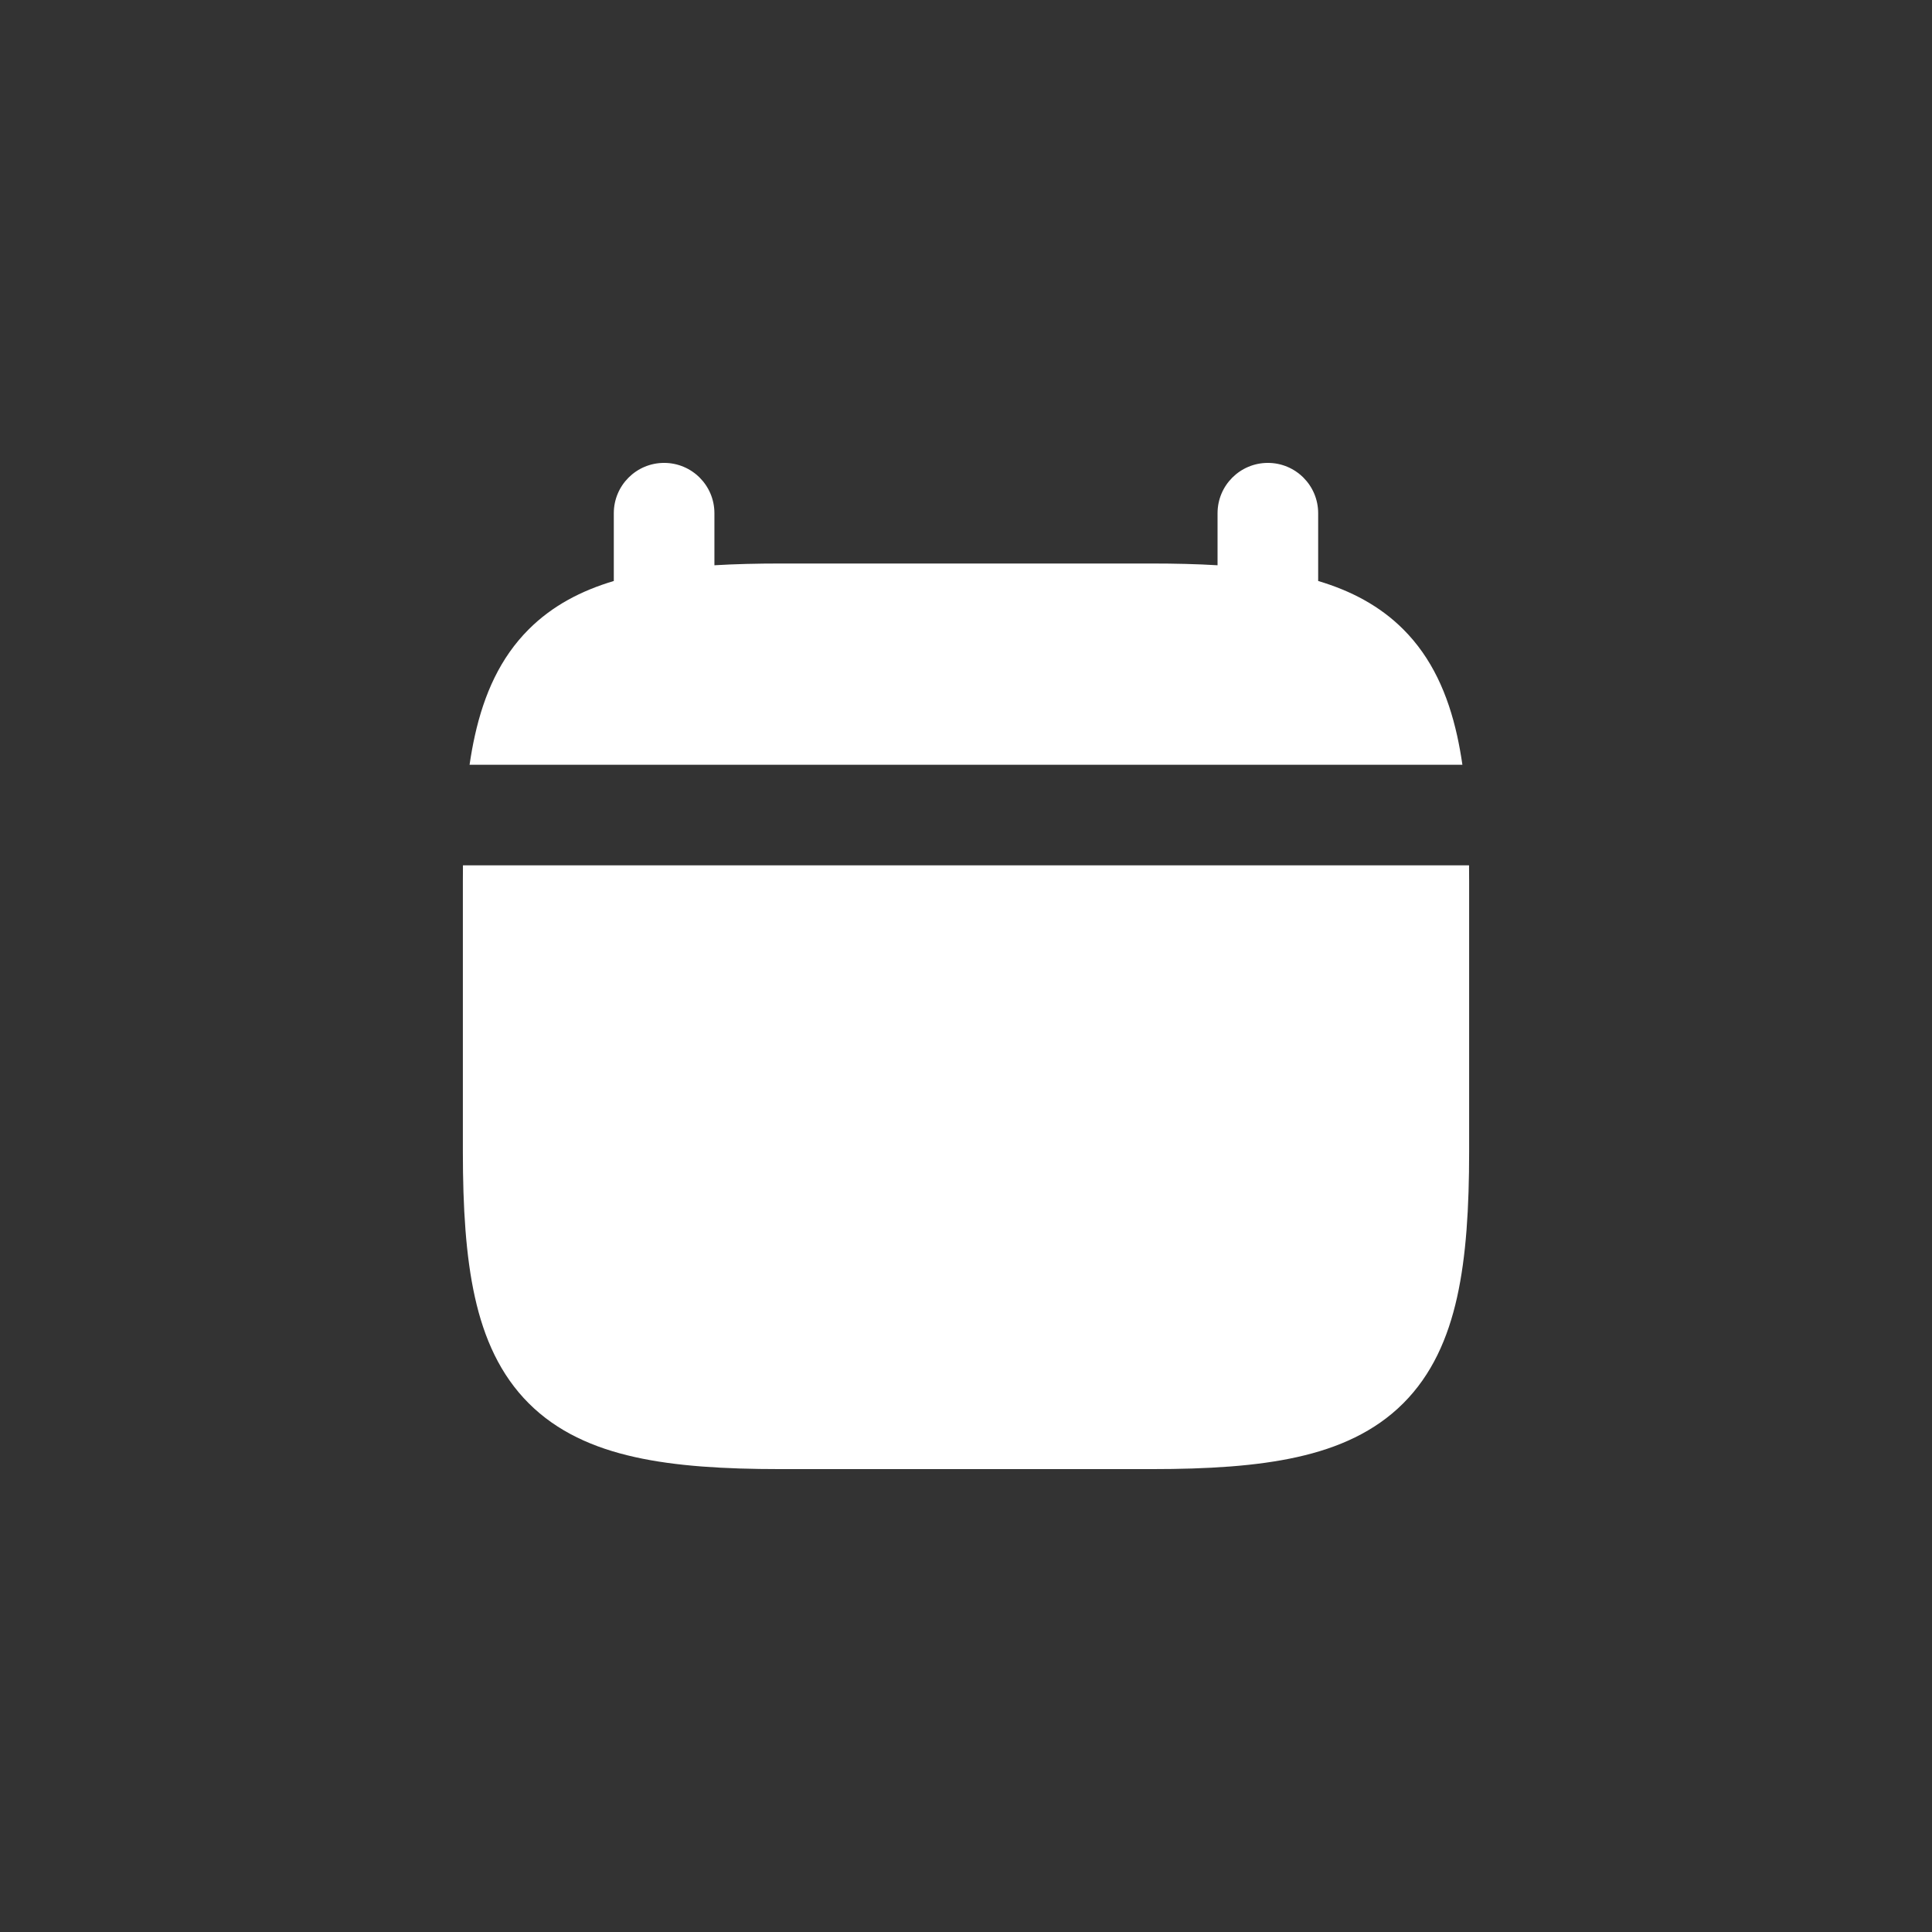
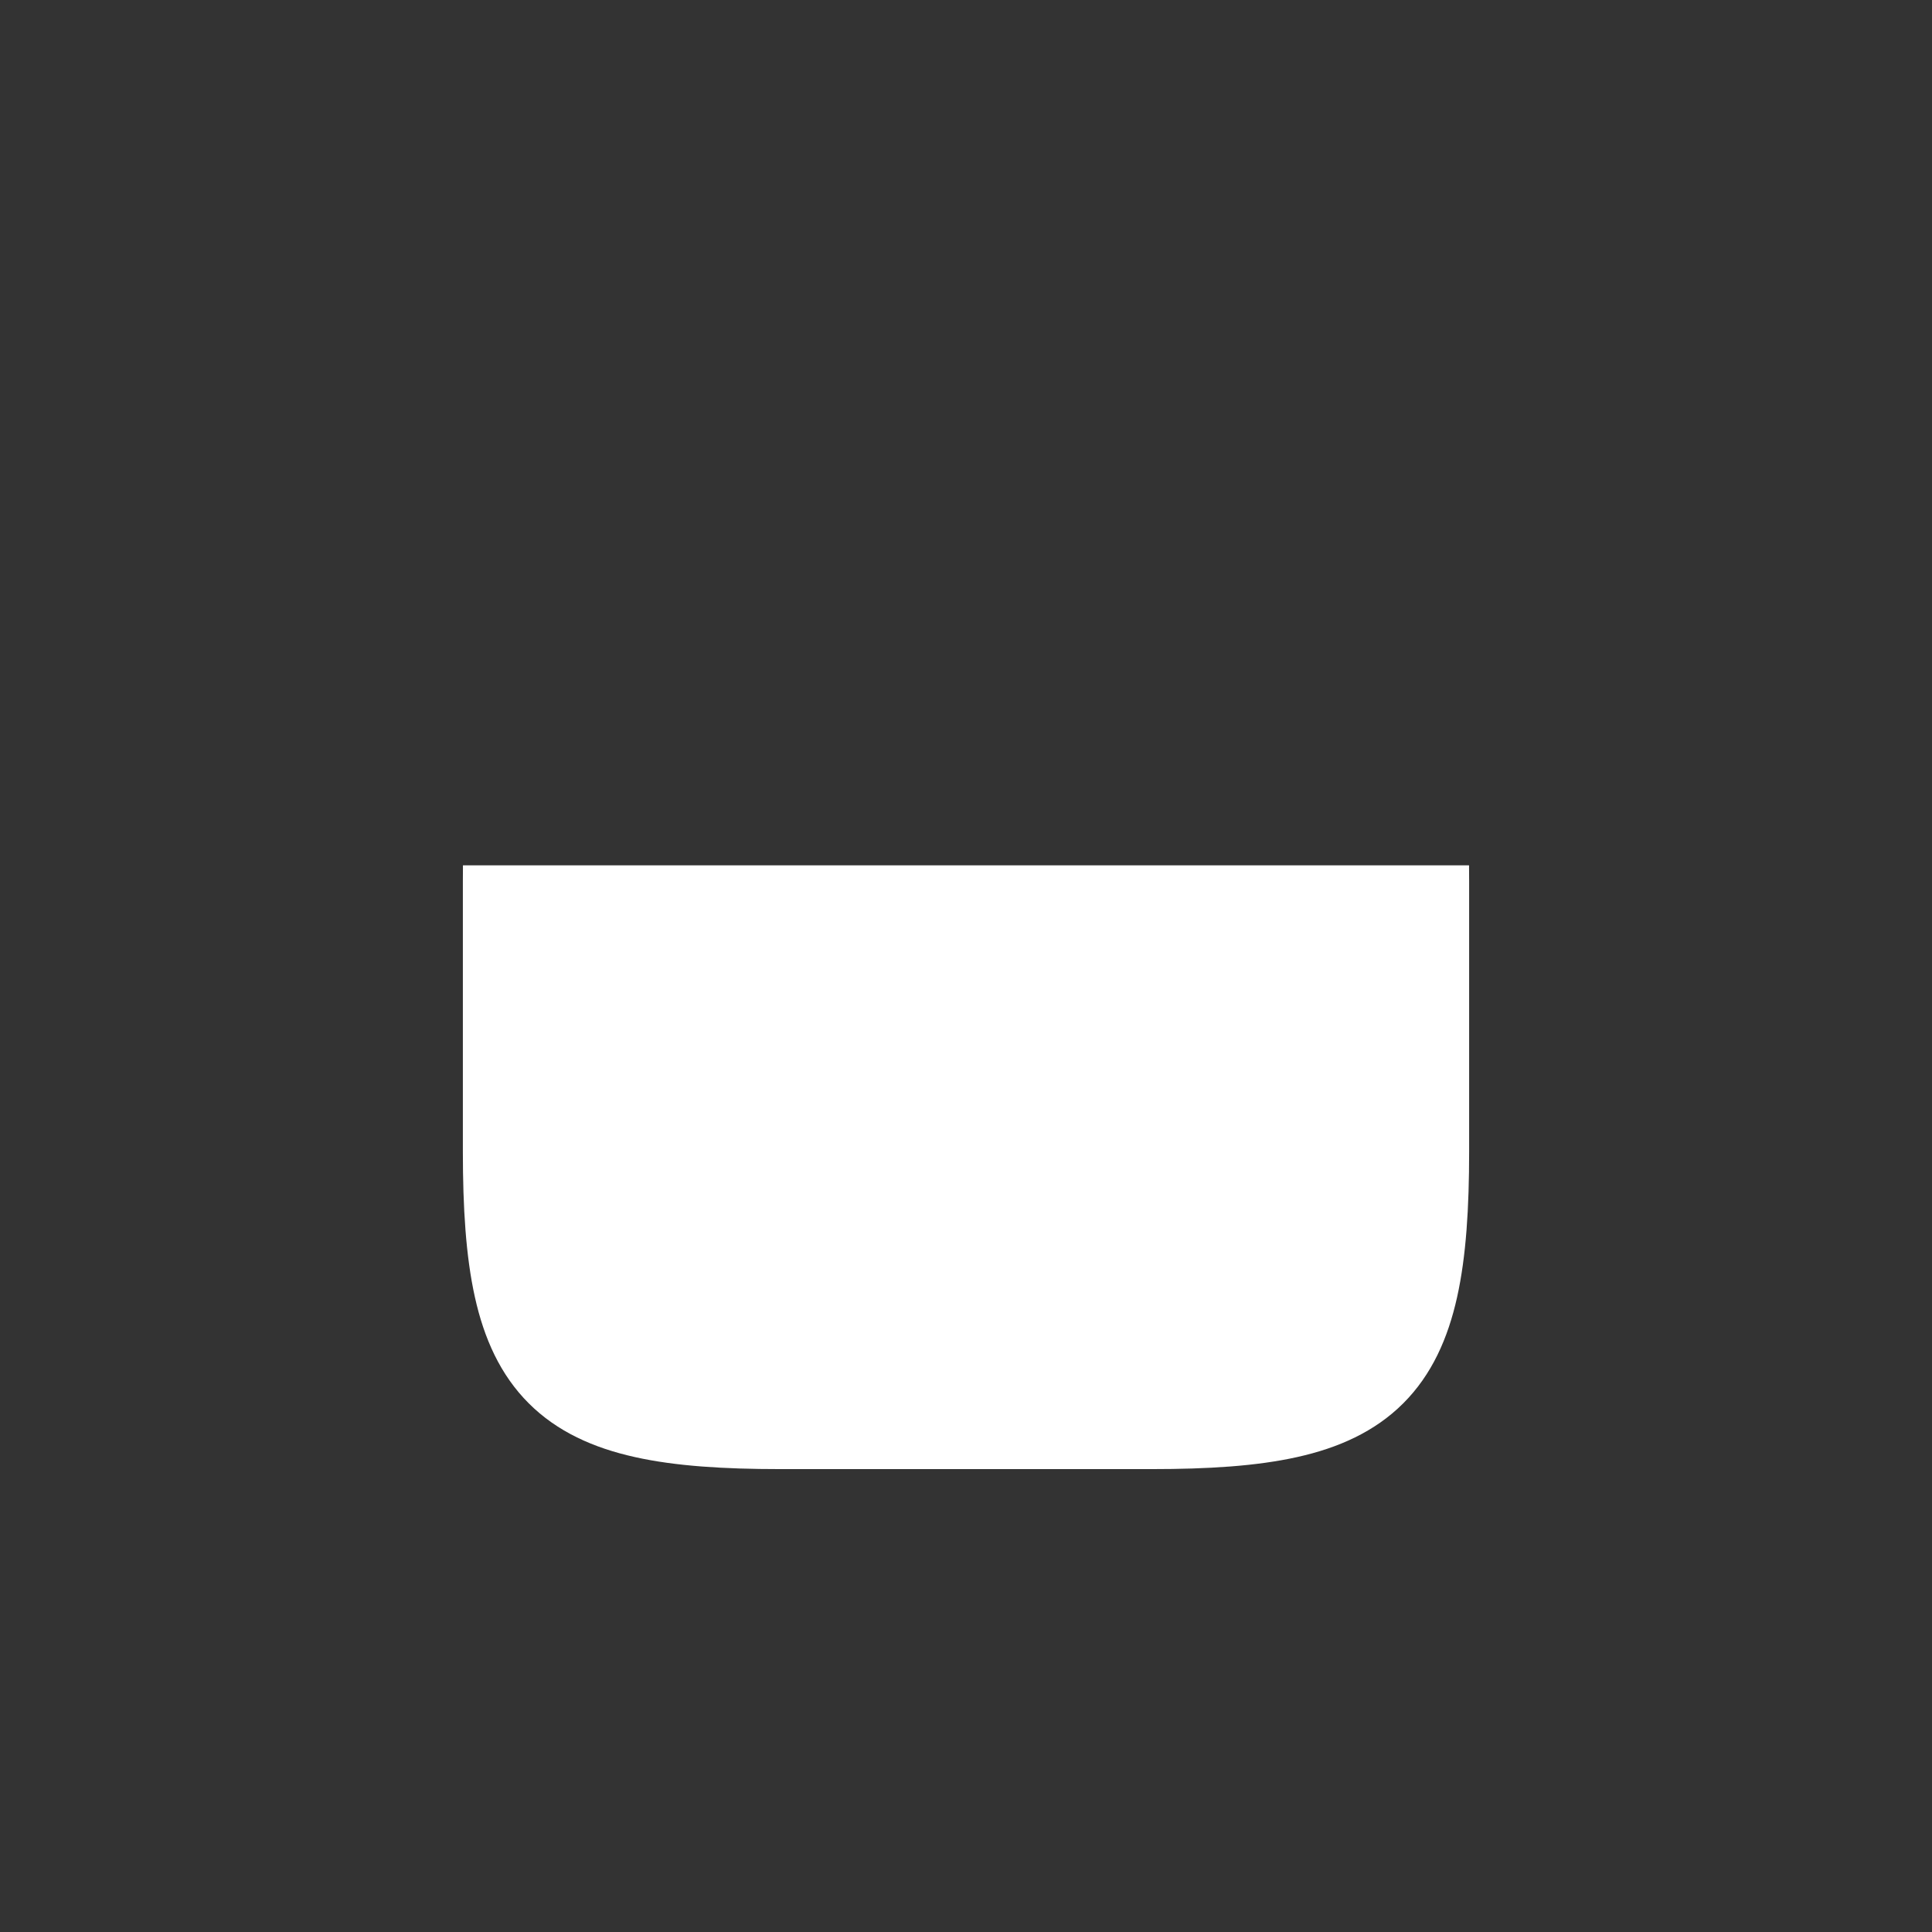
<svg xmlns="http://www.w3.org/2000/svg" width="64" height="64" viewBox="0 0 64 64" fill="none">
  <rect x="0" y="0" width="64" height="64" fill="#333333" stroke="none" />
  <path d="M15.336 28.666C15.334 28.837 15.333 29.01 15.333 29.186V38.146C15.333 40.007 15.431 41.616 15.731 42.967C16.035 44.337 16.57 45.541 17.514 46.485C18.458 47.429 19.663 47.964 21.033 48.268C22.384 48.569 23.992 48.666 25.853 48.666H38.147C40.007 48.666 41.616 48.569 42.967 48.268C44.337 47.964 45.542 47.429 46.486 46.485C47.43 45.541 47.964 44.337 48.269 42.967C48.569 41.616 48.667 40.007 48.667 38.146V29.186C48.667 29.01 48.666 28.837 48.664 28.666H15.336Z" fill="white" />
-   <path d="M20.333 19.246V17.001C20.333 16.08 21.079 15.334 22 15.334C22.92 15.334 23.666 16.08 23.666 17.001V18.725C24.352 18.684 25.081 18.667 25.853 18.667H38.146C38.919 18.667 39.648 18.684 40.333 18.725V17.001C40.333 16.08 41.079 15.334 42 15.334C42.92 15.334 43.666 16.08 43.666 17.001V19.246C44.748 19.568 45.706 20.068 46.486 20.848C47.43 21.792 47.964 22.997 48.269 24.367C48.337 24.676 48.395 24.998 48.444 25.334H15.555C15.604 24.998 15.662 24.676 15.731 24.367C16.035 22.997 16.57 21.792 17.514 20.848C18.294 20.068 19.251 19.568 20.333 19.246Z" fill="white" />
</svg>